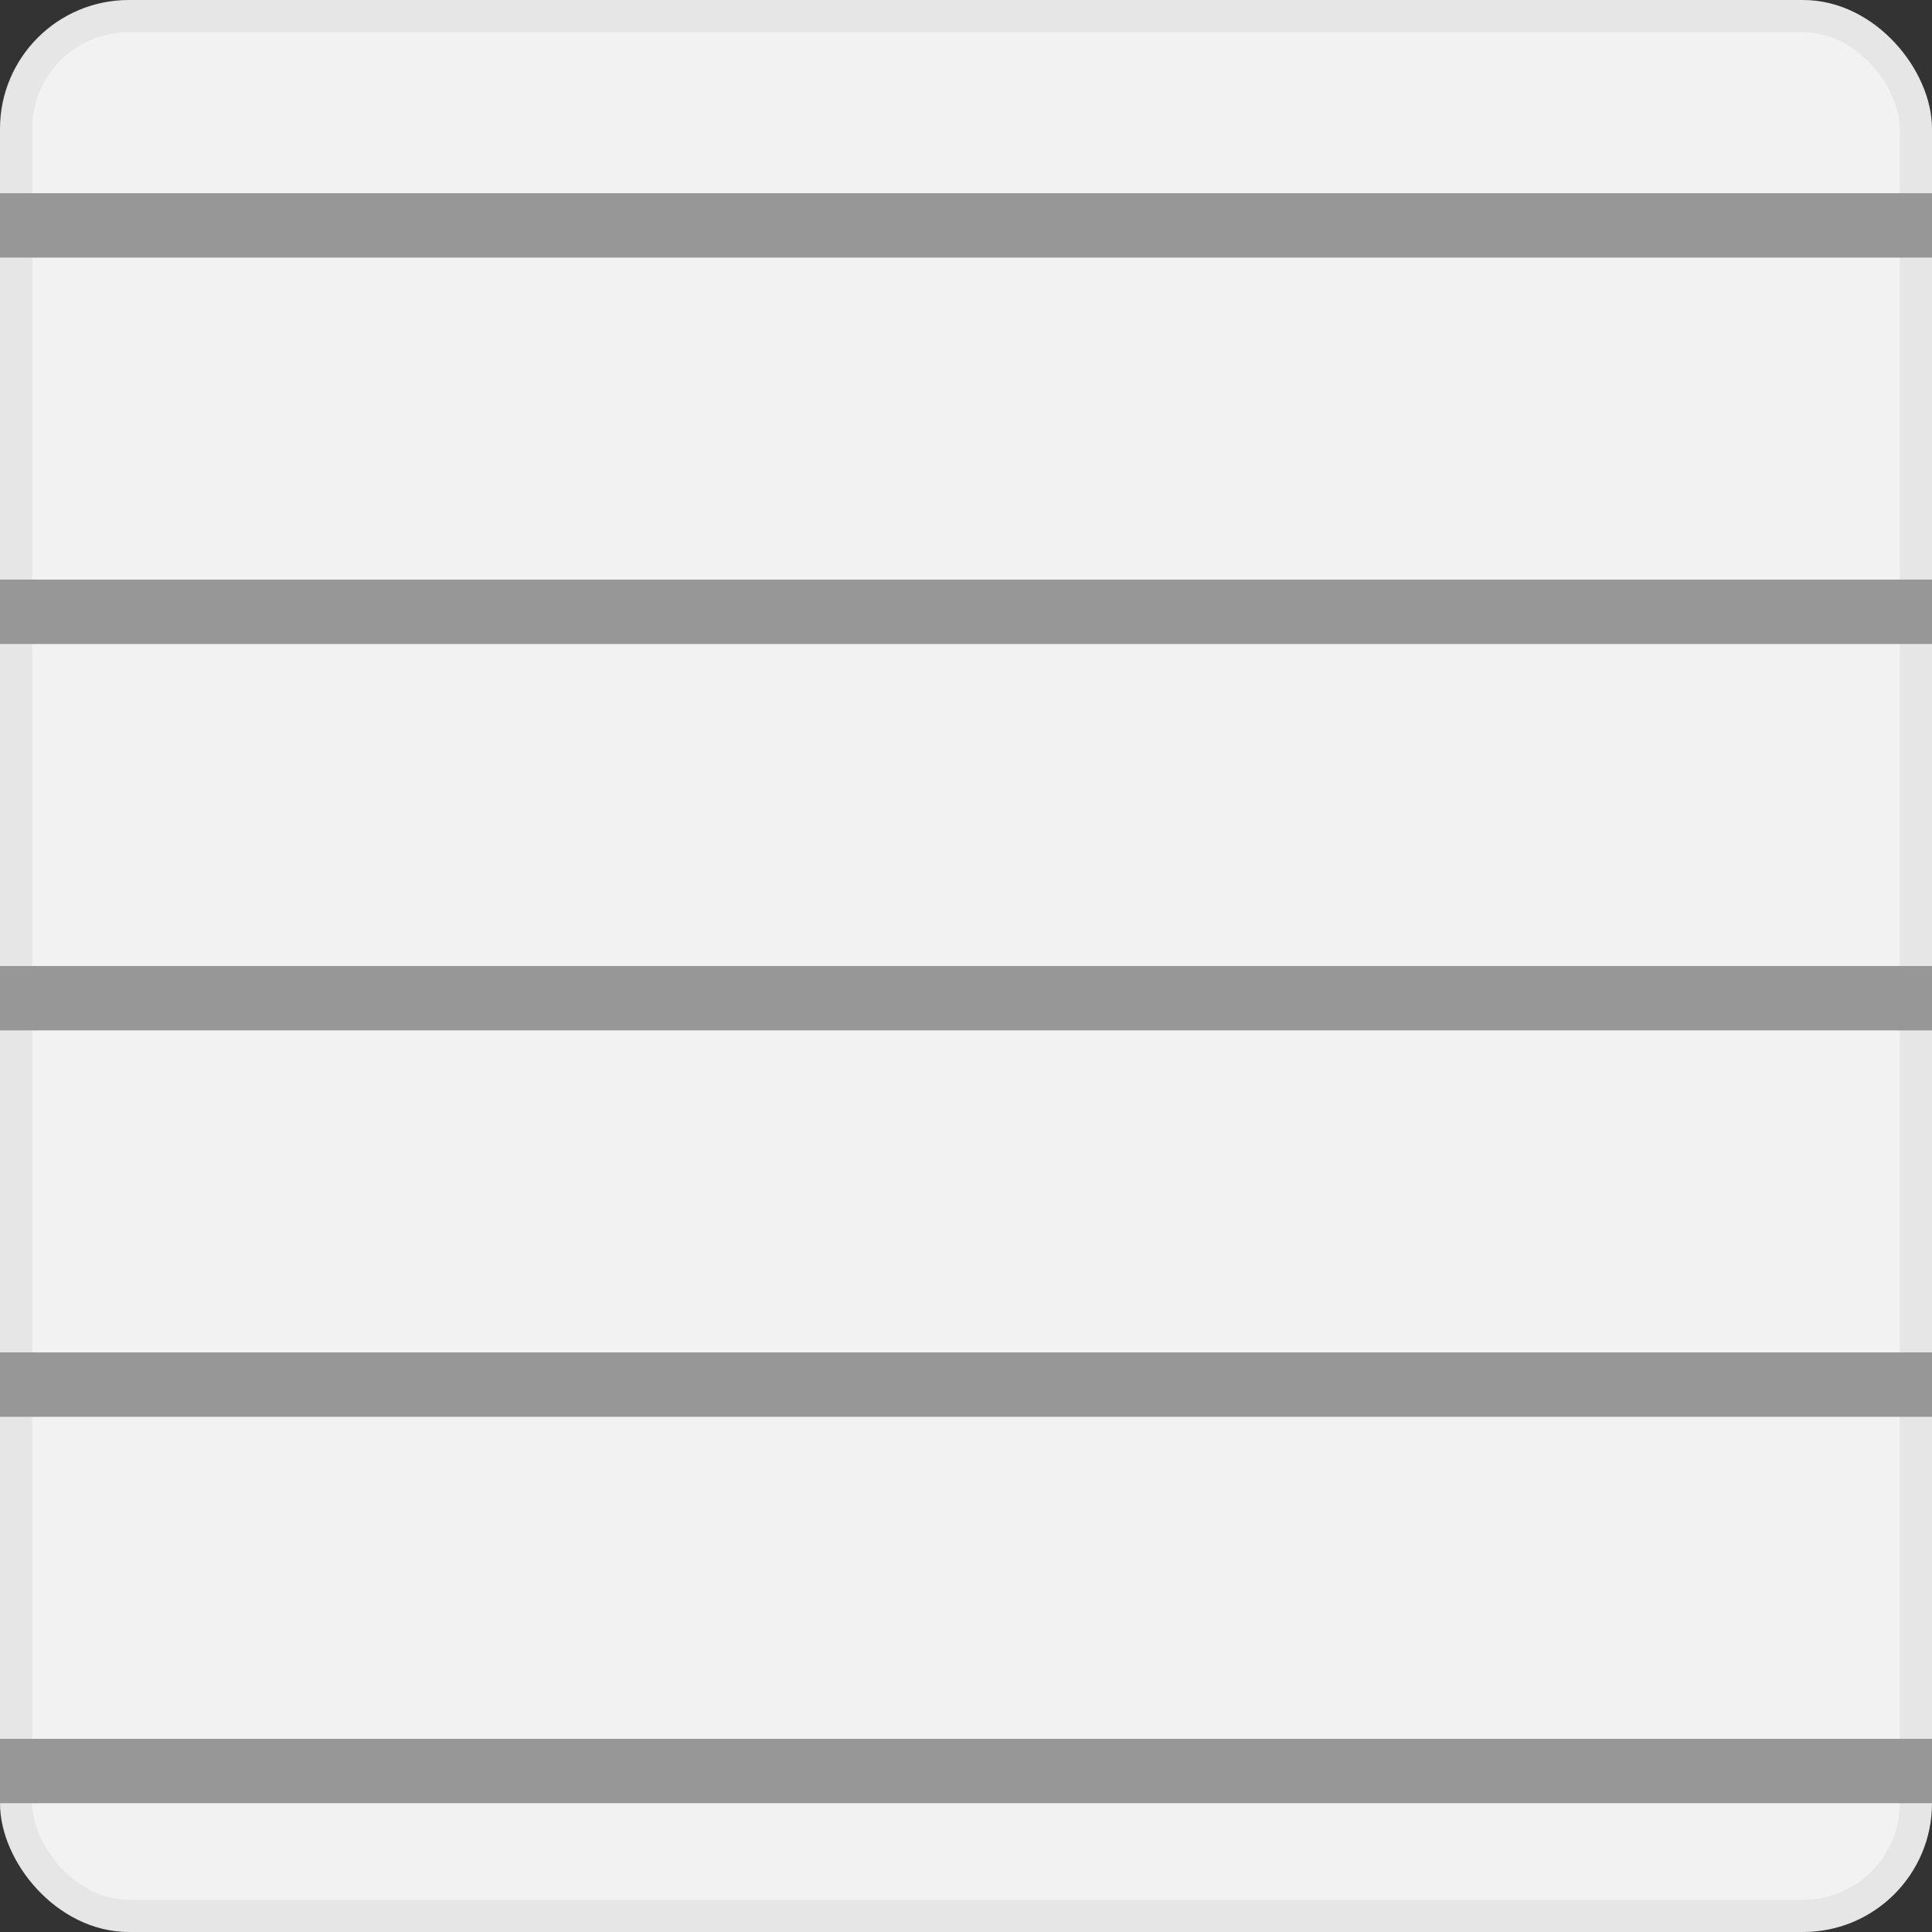
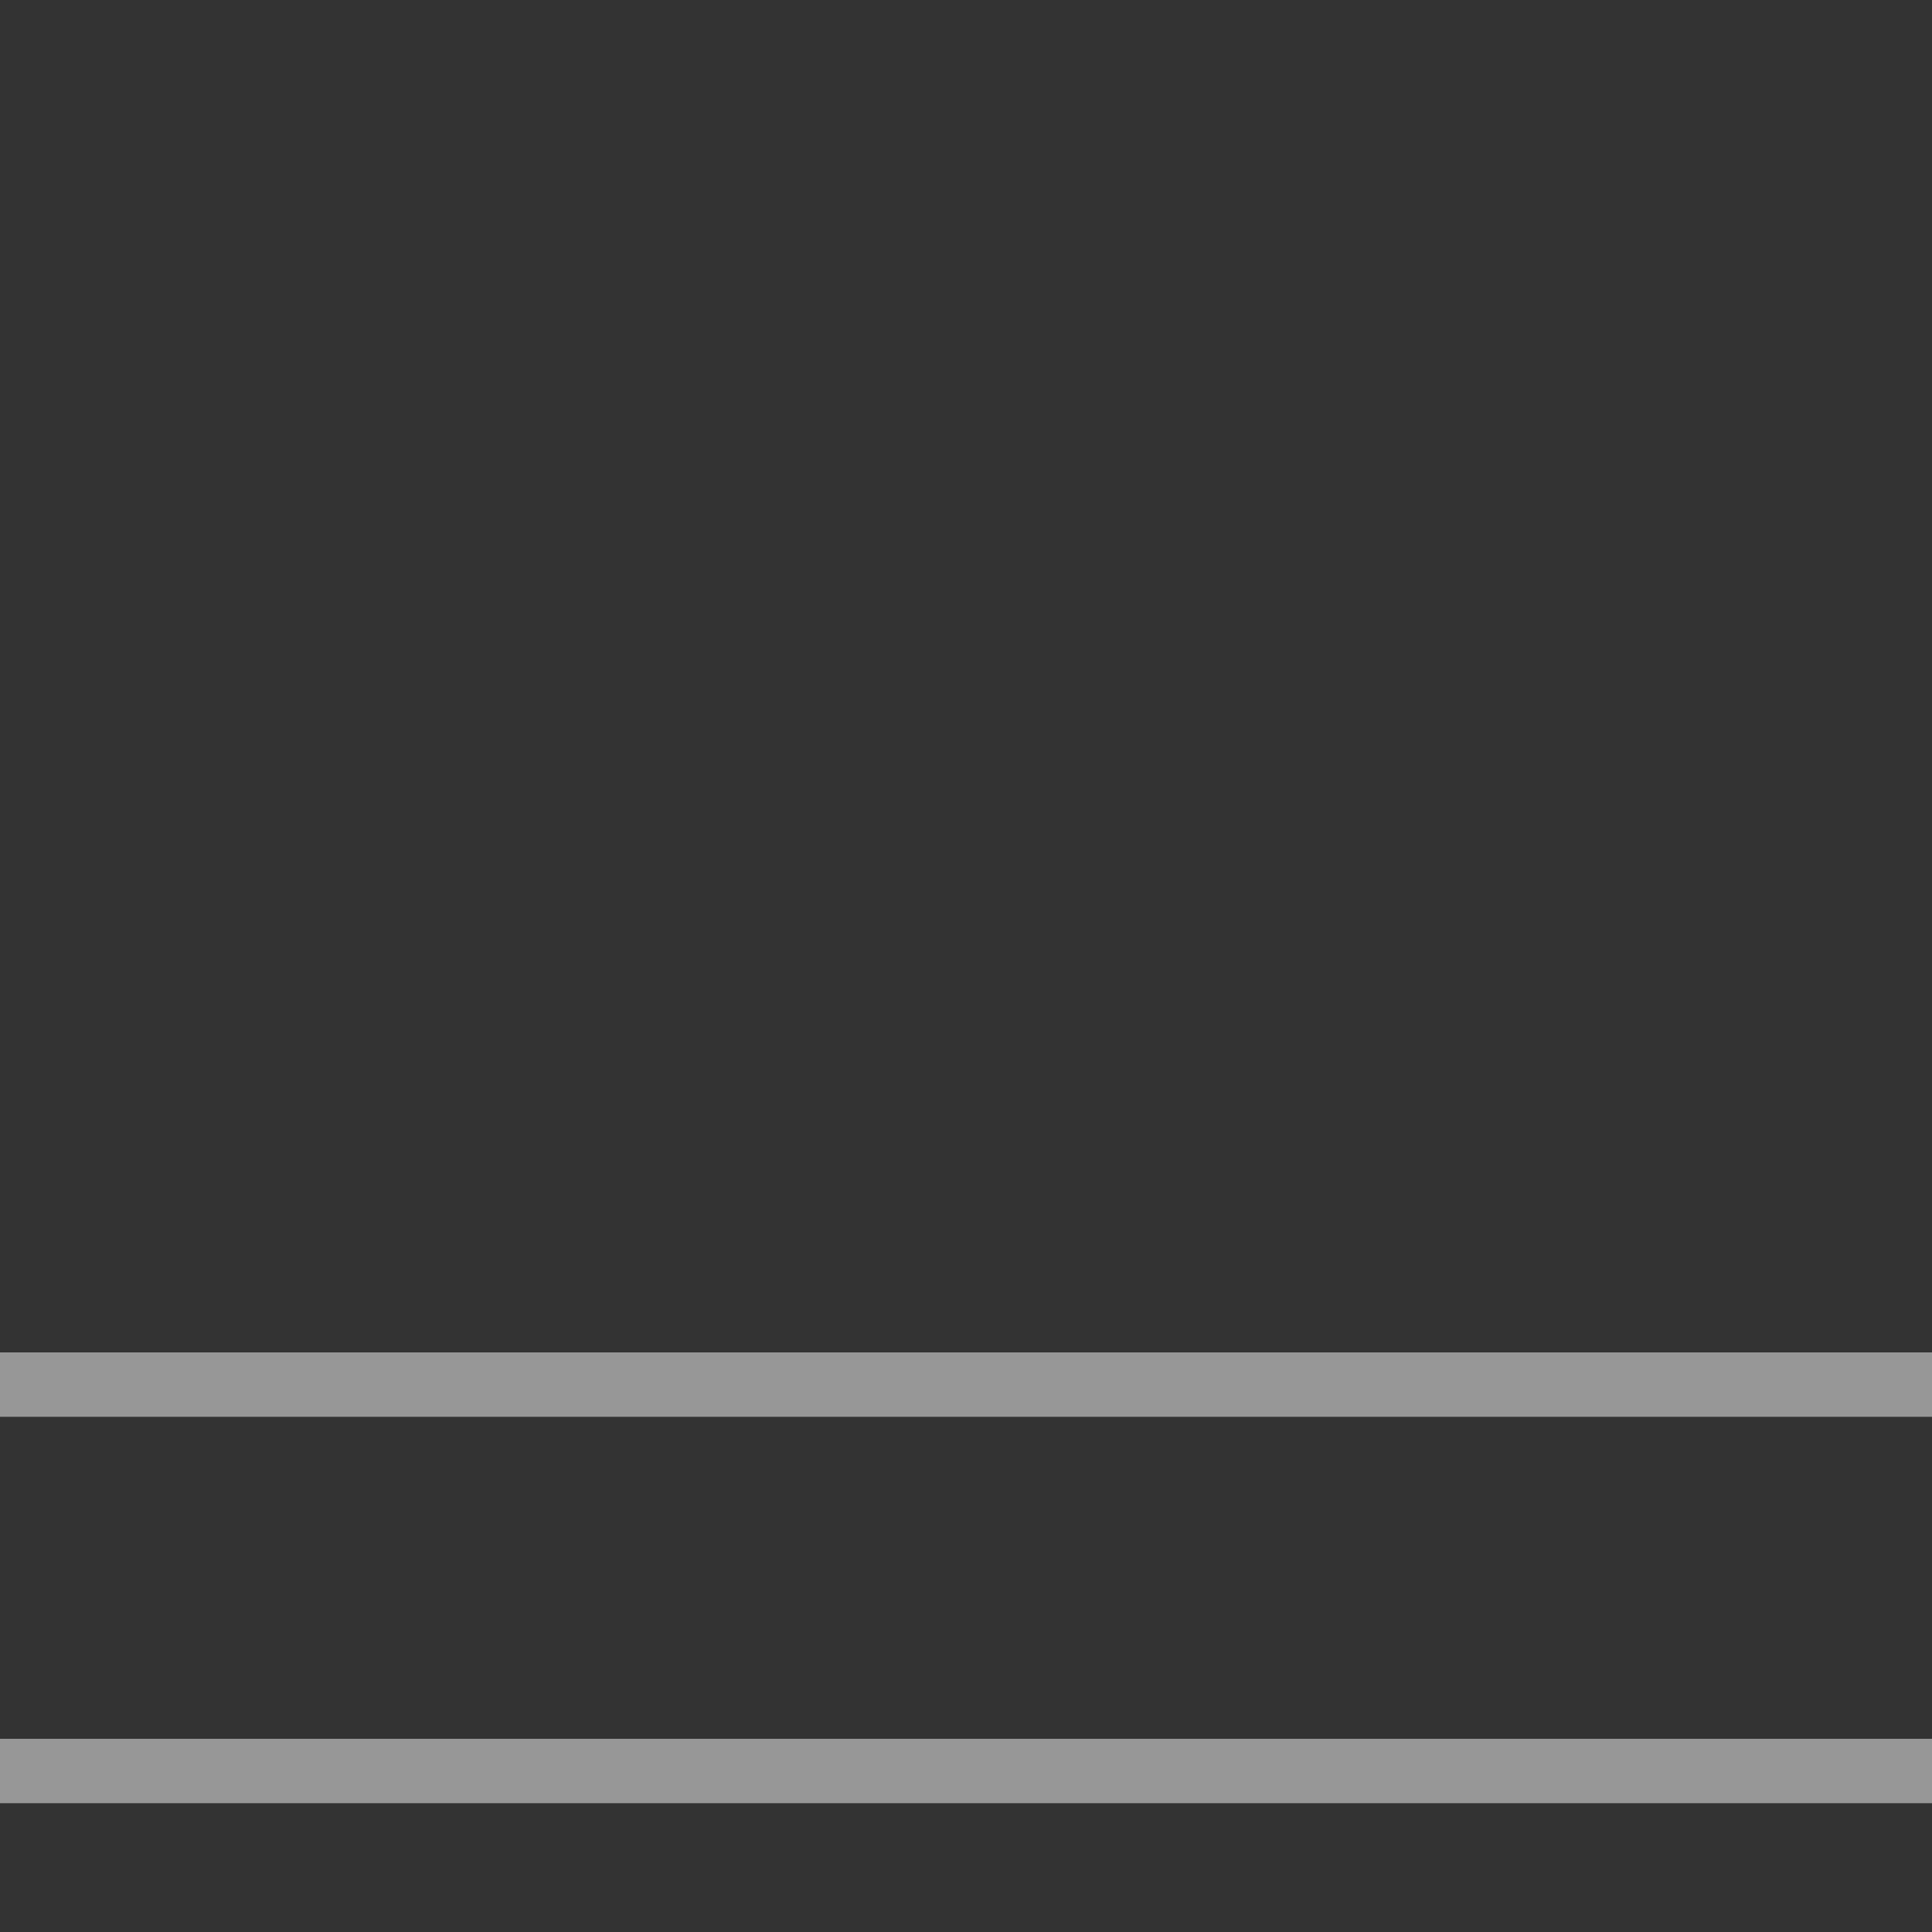
<svg xmlns="http://www.w3.org/2000/svg" width="30" height="30" viewBox="0 0 30 30" fill="none">
  <rect x="0" y="0" width="30" height="30" fill="#333333" stroke="none" />
-   <rect x="0.25" y="0.25" width="29.5" height="29.5" rx="1.75" fill="#F2F2F2" stroke="#E6E6E6" stroke-width="0.5" />
-   <line y1="3.5" x2="30" y2="3.5" stroke="#979797" />
-   <line y1="9.5" x2="30" y2="9.5" stroke="#979797" />
  <line y1="27.5" x2="30" y2="27.5" stroke="#979797" />
  <line y1="21.5" x2="30" y2="21.5" stroke="#979797" />
-   <line y1="15.5" x2="30" y2="15.5" stroke="#979797" />
</svg>